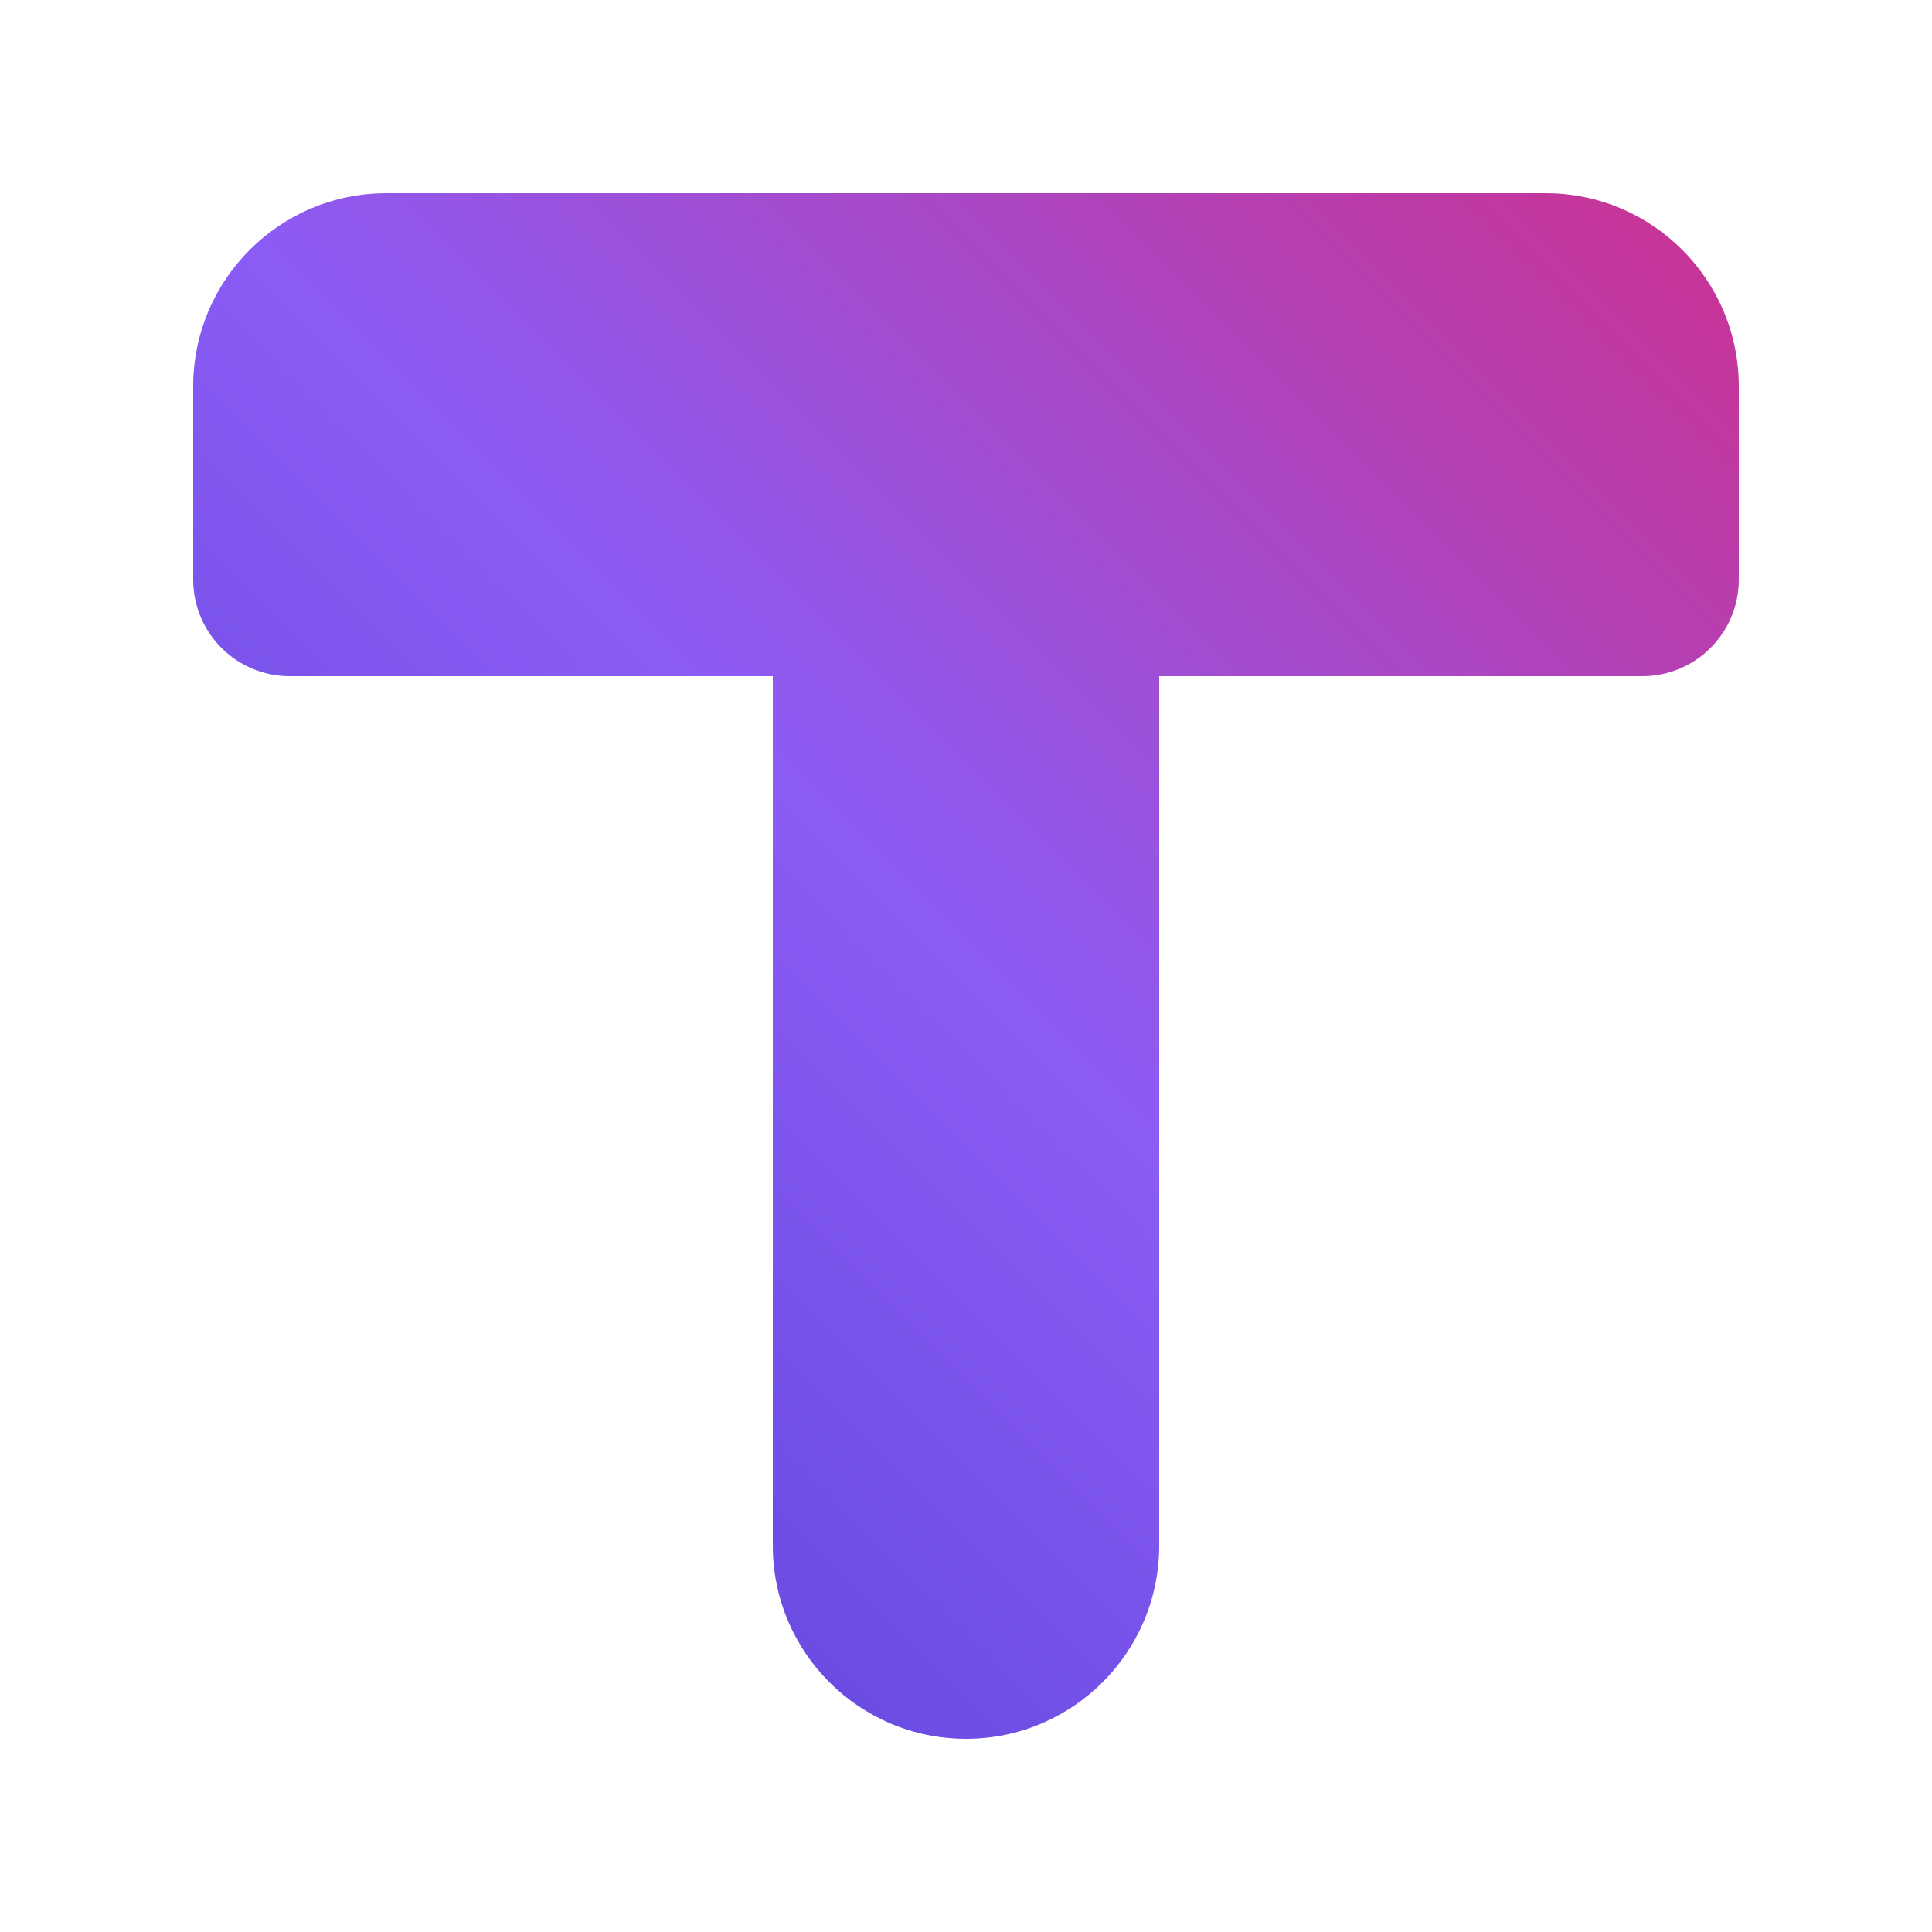
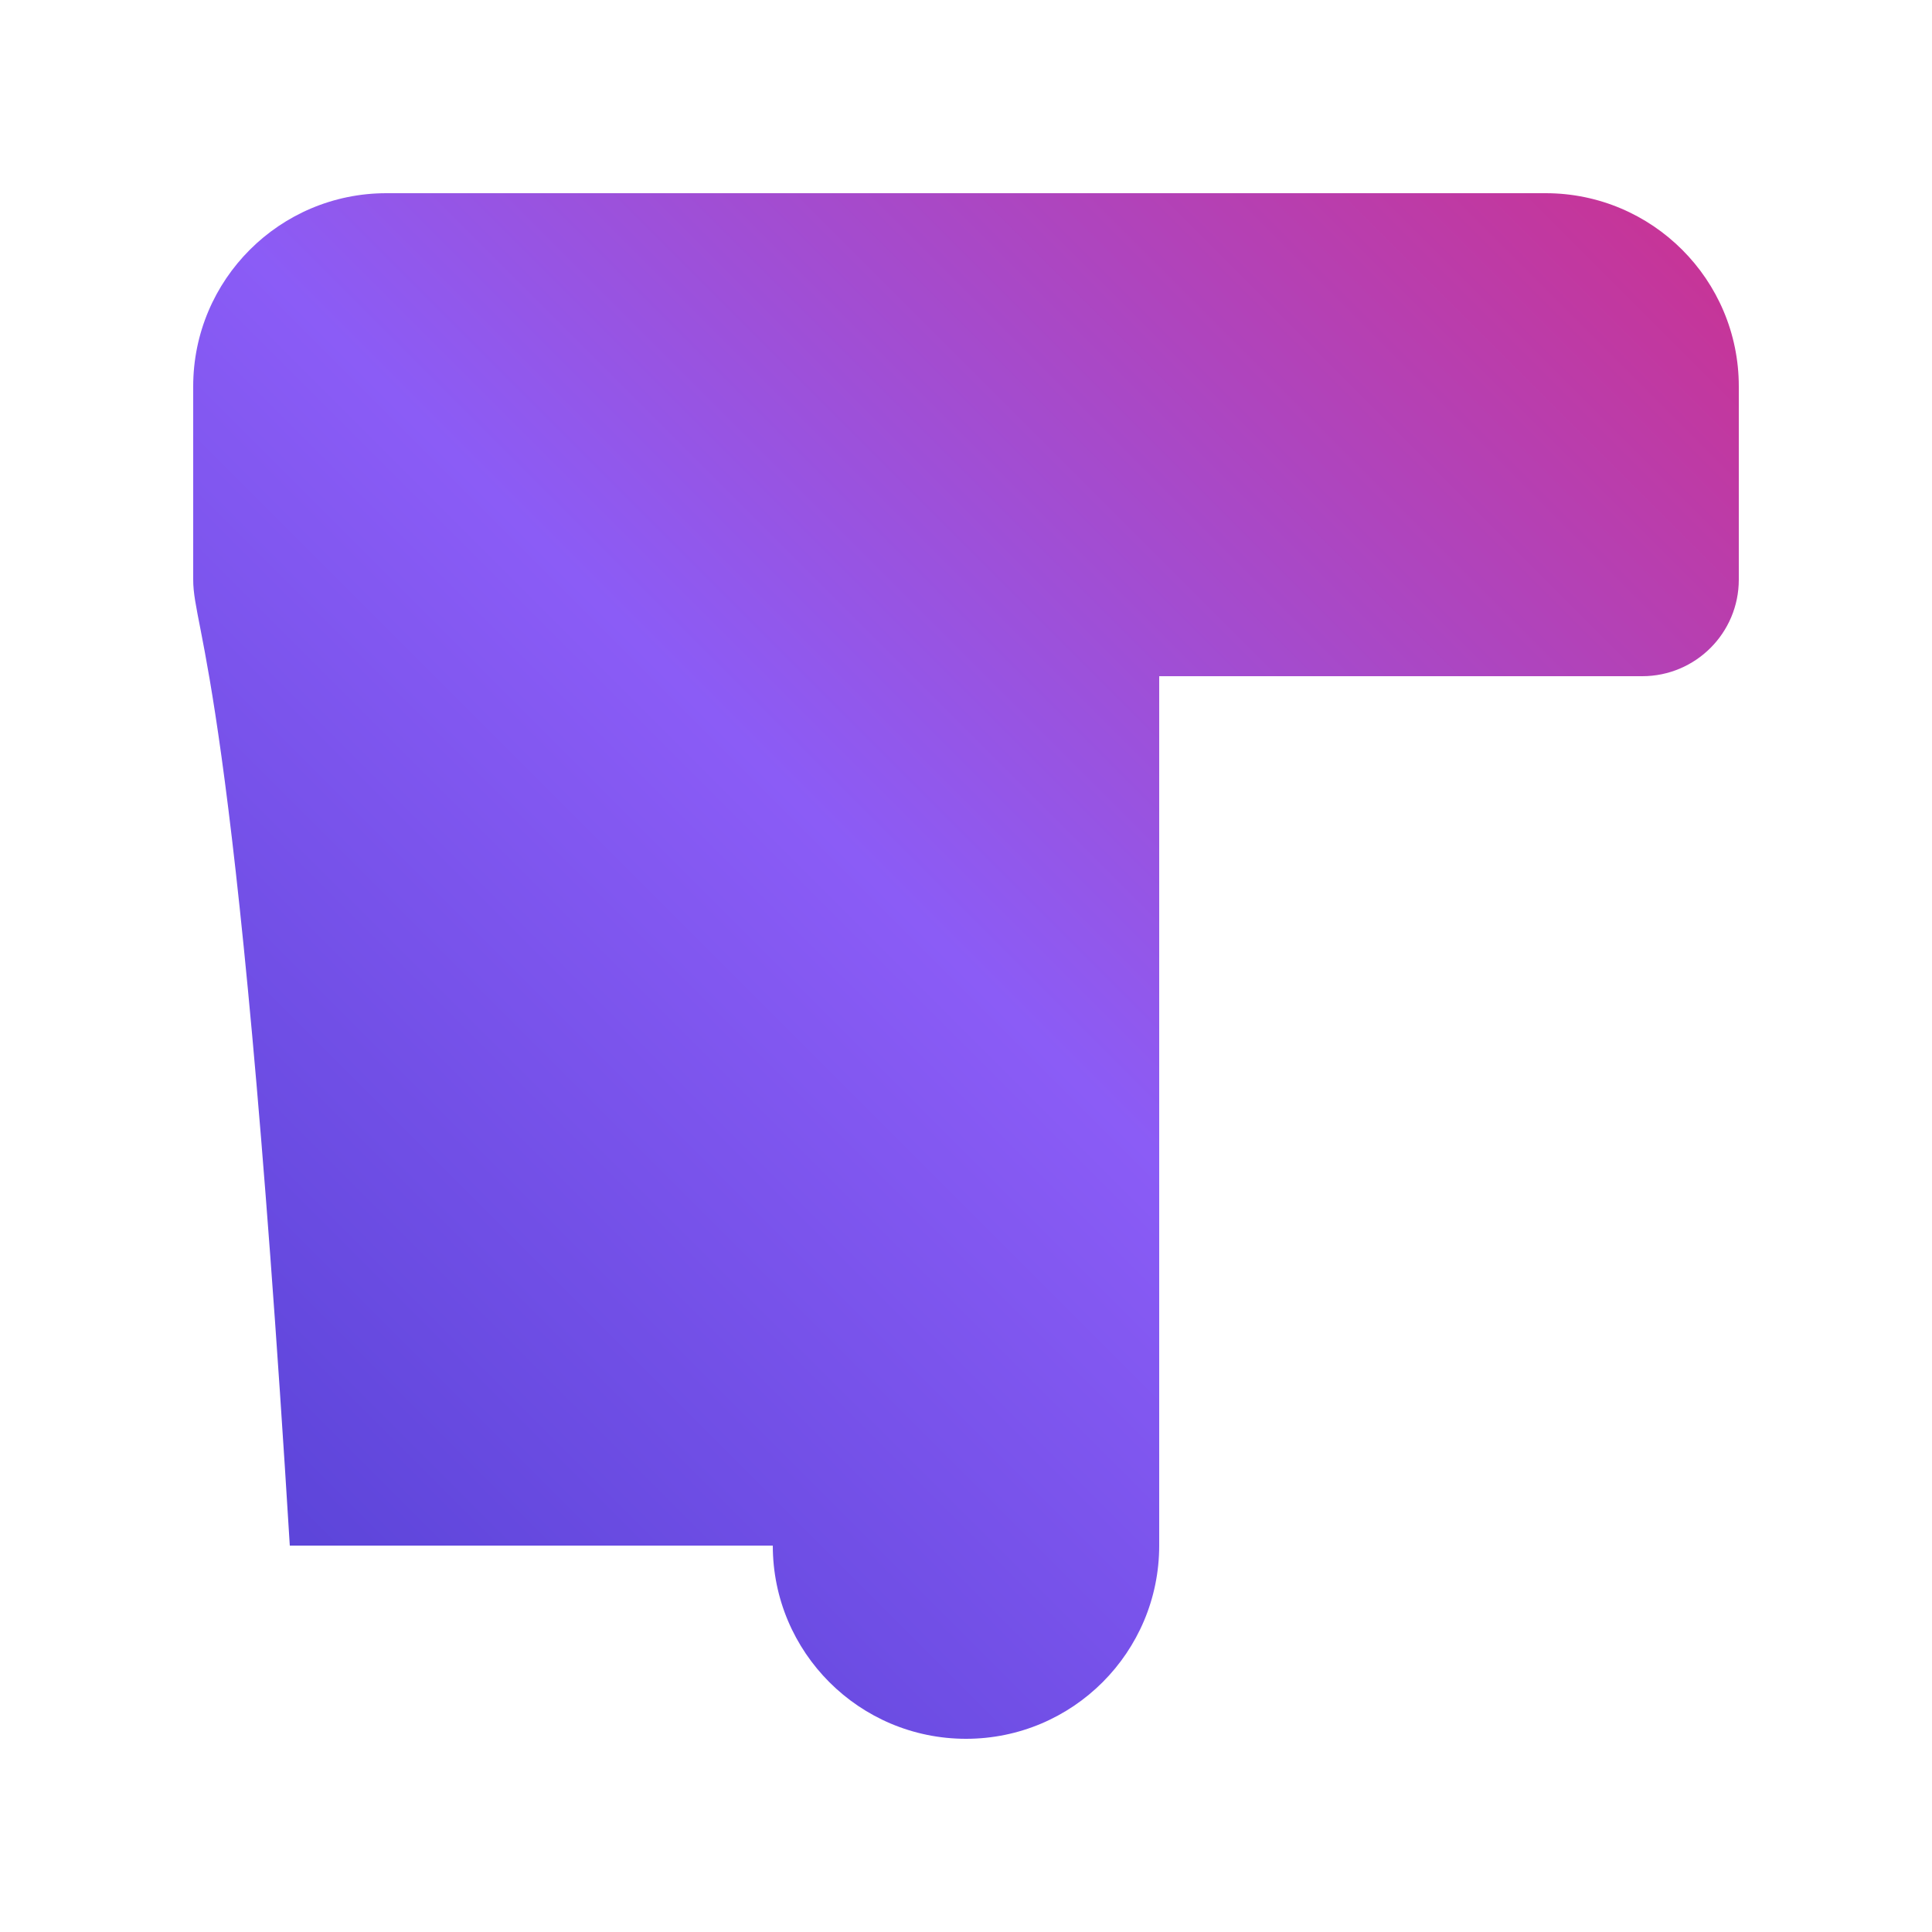
<svg xmlns="http://www.w3.org/2000/svg" width="64" height="64" viewBox="0 0 40 40" fill="none">
  <defs>
    <linearGradient id="totl-icon-gradient" x1="0" y1="40" x2="40" y2="0" gradientUnits="userSpaceOnUse">
      <stop offset="0%" stop-color="#4338ca" />
      <stop offset="50%" stop-color="#8b5cf6" />
      <stop offset="100%" stop-color="#db2777" />
    </linearGradient>
    <filter id="totl-icon-shadow" x="-20%" y="-20%" width="140%" height="140%">
      <feDropShadow dx="0" dy="2" stdDeviation="1.5" flood-opacity="0.3" />
    </filter>
    <mask id="totl-icon-cut">
      <rect x="0" y="0" width="40" height="40" fill="white" />
-       <rect x="0" y="24" width="50" height="4" transform="rotate(-45 0 24)" fill="black" />
    </mask>
  </defs>
  <g filter="url(#totl-icon-shadow)">
-     <path fill-rule="evenodd" clip-rule="evenodd" d="M4 8C4 5.791 5.791 4 8 4H32C34.209 4 36 5.791 36 8V12C36 13.105 35.105 14 34 14H24V32C24 34.209 22.209 36 20 36C17.791 36 16 34.209 16 32V14H6C4.895 14 4 13.105 4 12V8Z" fill="url(#totl-icon-gradient)" mask="url(#totl-icon-cut)" />
+     <path fill-rule="evenodd" clip-rule="evenodd" d="M4 8C4 5.791 5.791 4 8 4H32C34.209 4 36 5.791 36 8V12C36 13.105 35.105 14 34 14H24V32C24 34.209 22.209 36 20 36C17.791 36 16 34.209 16 32H6C4.895 14 4 13.105 4 12V8Z" fill="url(#totl-icon-gradient)" mask="url(#totl-icon-cut)" />
  </g>
</svg>